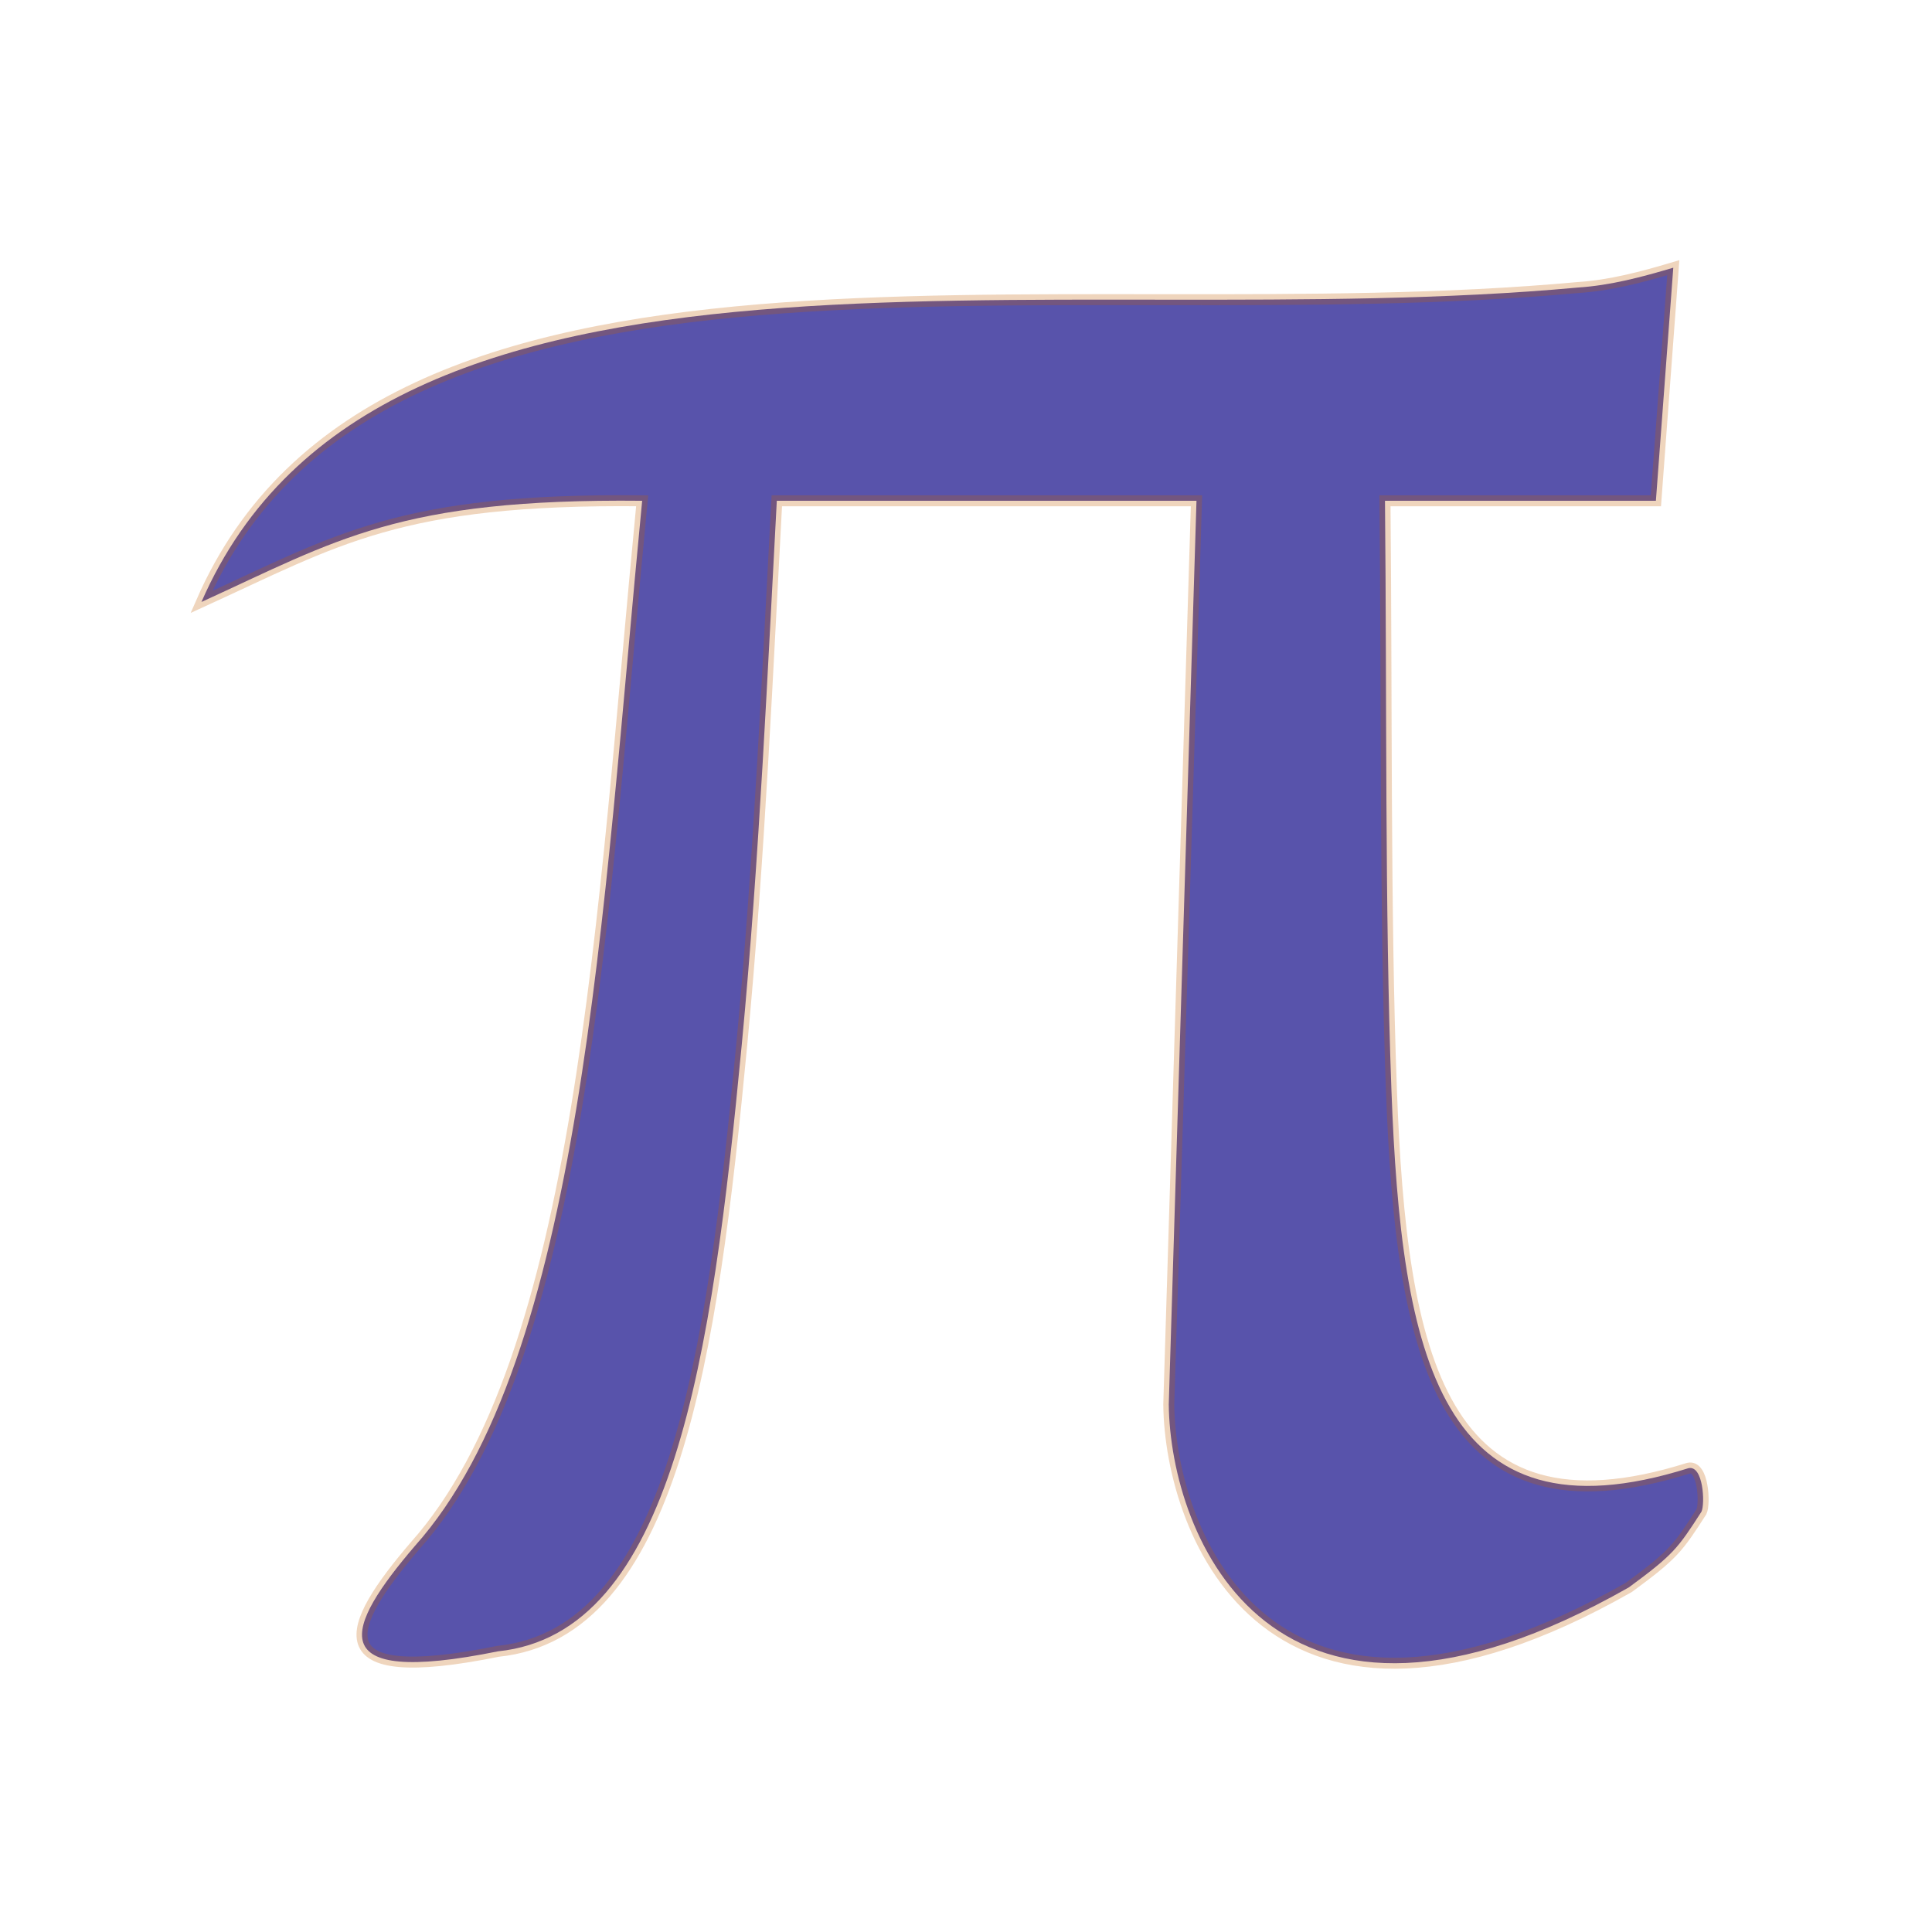
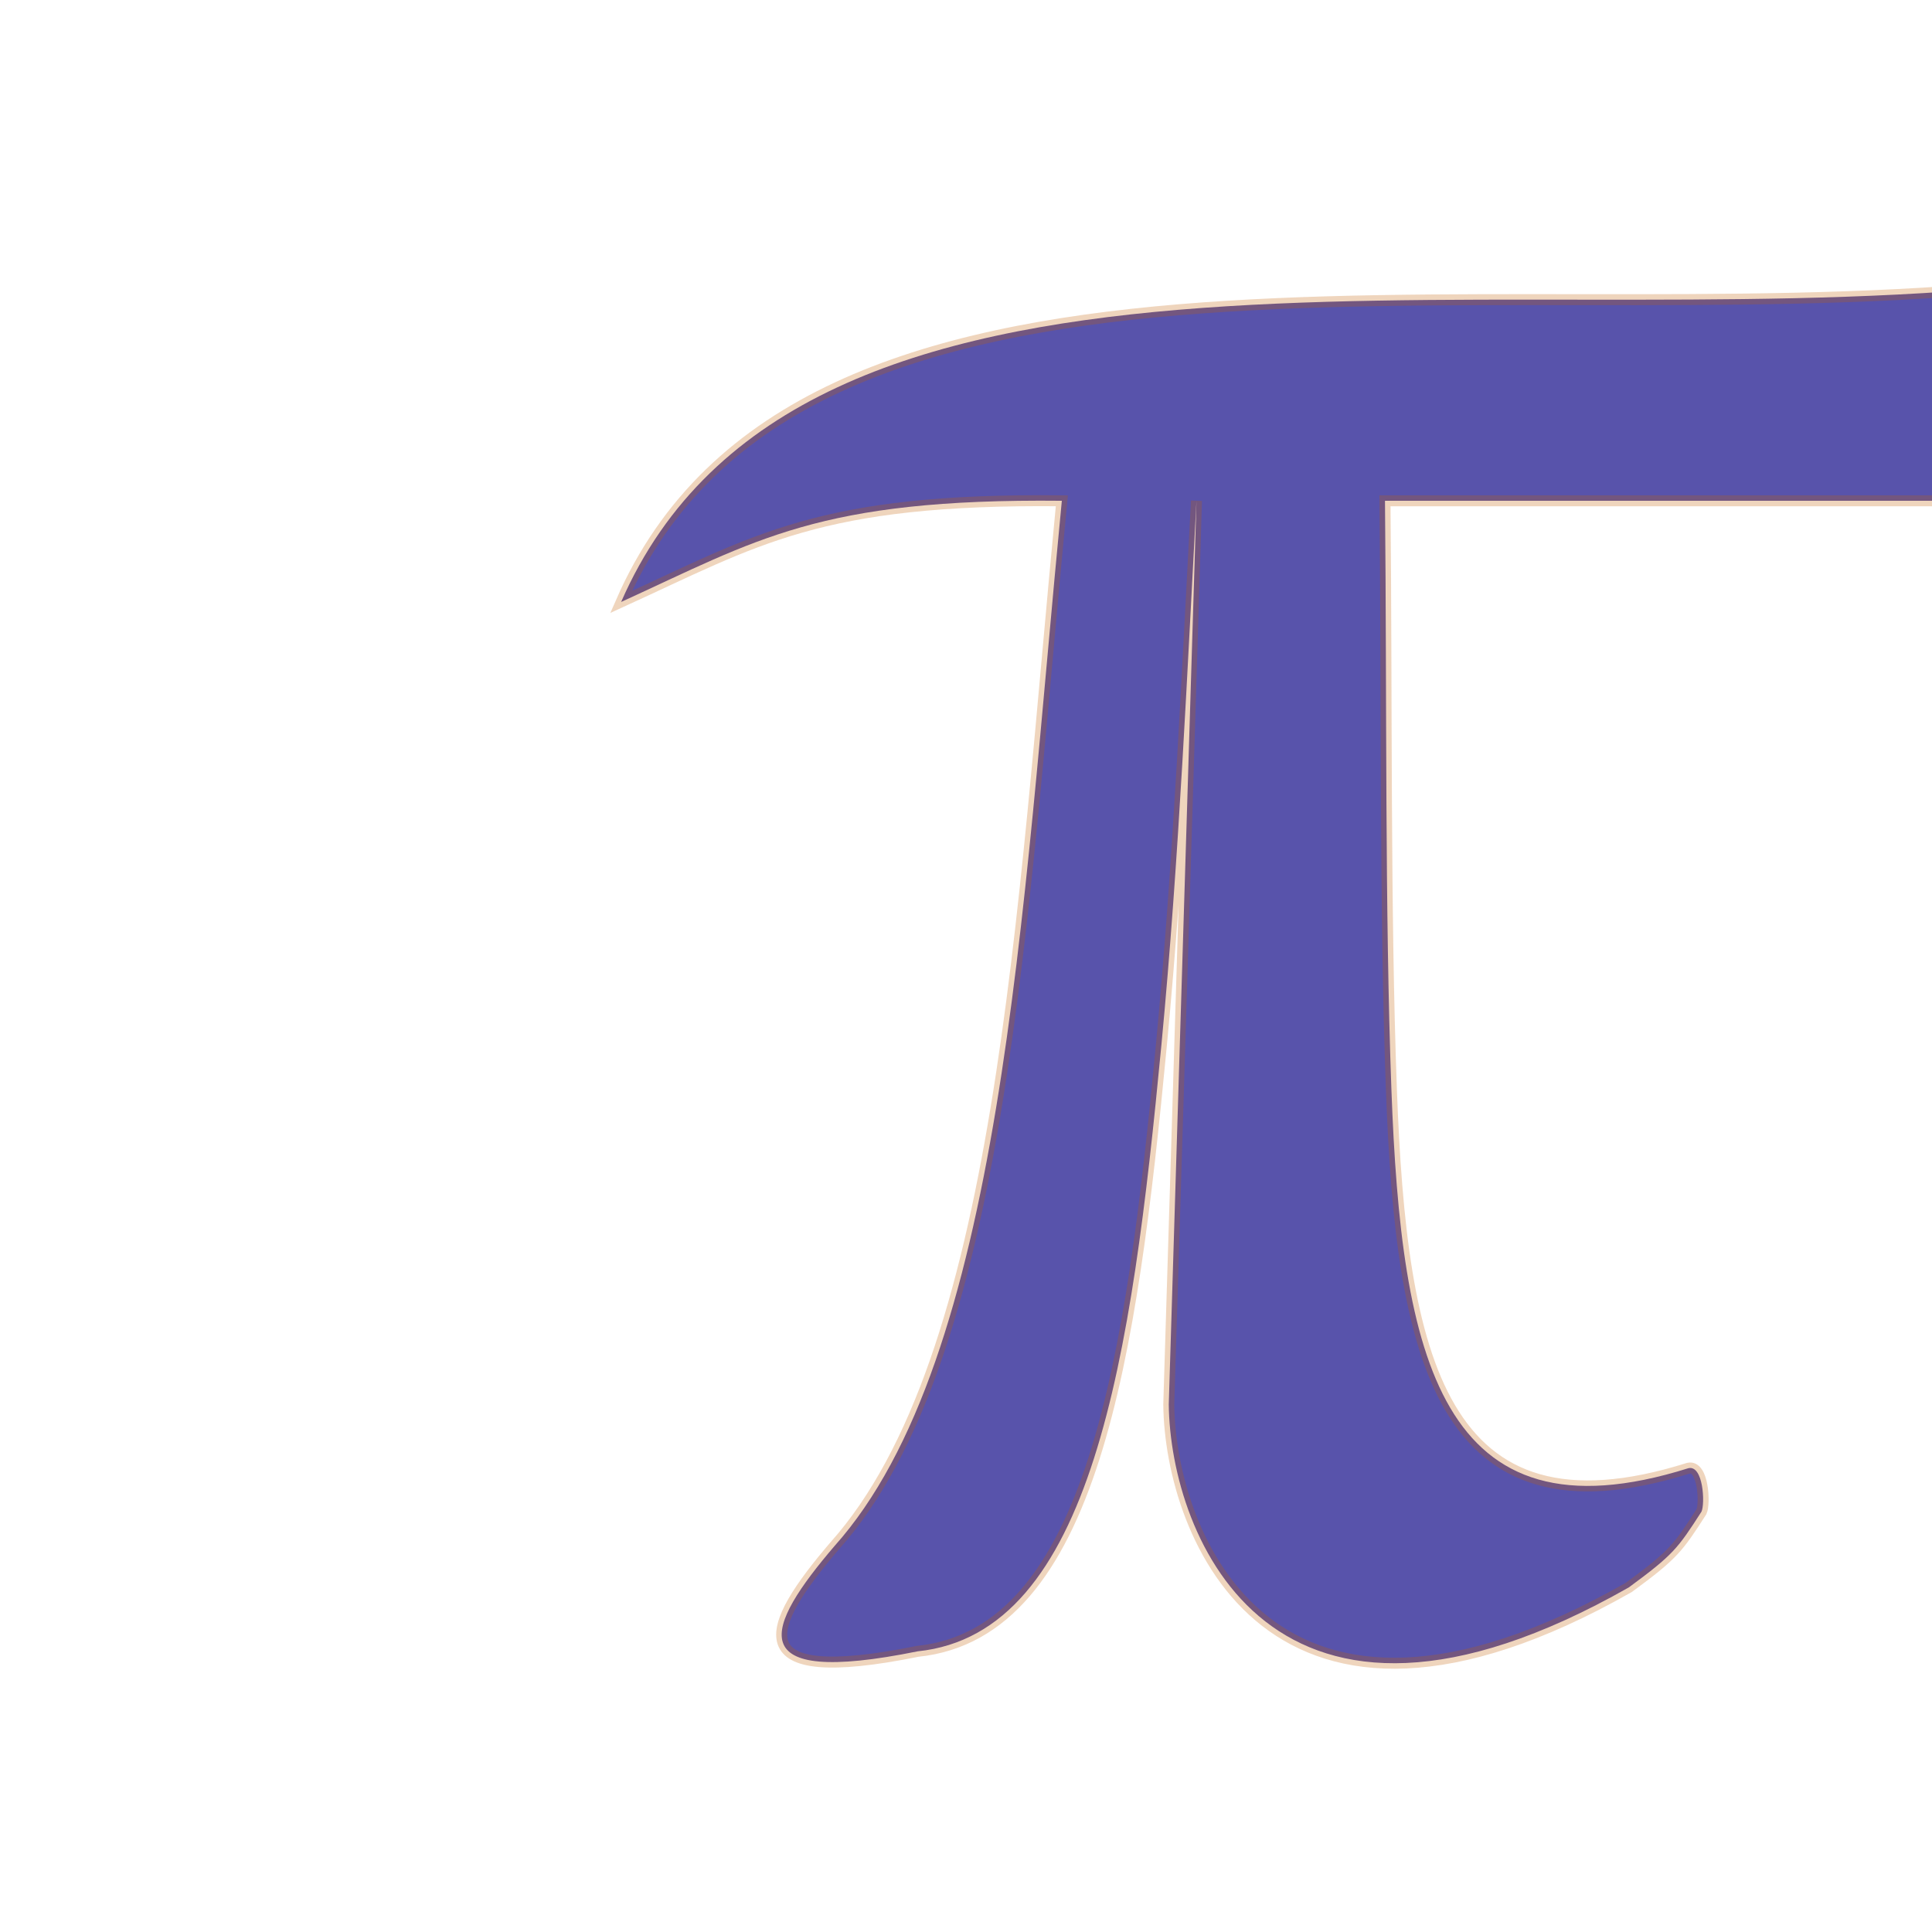
<svg xmlns="http://www.w3.org/2000/svg" xmlns:ns1="http://sodipodi.sourceforge.net/DTD/sodipodi-0.dtd" xmlns:ns2="http://www.inkscape.org/namespaces/inkscape" ns1:docname="pi.svg" ns2:version="1.0 (4035a4fb49, 2020-05-01)" id="svg8" version="1.1" viewBox="0 0 118.933 118.933" height="118.933mm" width="118.933mm">
  <title id="title831">Pi</title>
  <defs id="defs2" />
  <ns1:namedview ns2:document-rotation="0" ns2:window-maximized="1" ns2:window-y="-8" ns2:window-x="-8" ns2:window-height="987" ns2:window-width="1680" showgrid="false" ns2:current-layer="layer2" ns2:document-units="mm" ns2:cy="205.6774" ns2:cx="64.036571" ns2:zoom="0.98994949" ns2:pageshadow="2" ns2:pageopacity="0.0" borderopacity="1.0" bordercolor="#666666" pagecolor="#ffffff" id="base" />
  <g transform="translate(-48.778,-92.941)" style="display:inline" ns2:label="Layer 2" id="layer2" ns2:groupmode="layer">
-     <path ns1:nodetypes="csccccccscccccccc" ns2:connector-curvature="0" id="path827" d="m 134.037,123.769 c 0.12,12.24 -0.013,25.252 0.396,36.26 0.606,16.333 2.958,28.122 18.288,23.292 0.914,-0.2 1.028,2.191 0.799,2.677 -1.457,2.264 -1.724,2.643 -4.468,4.66 -22.022,12.512 -28.239,-3.179 -28.325,-11.262 l 1.706,-55.627 H 96.598 c -0.54,9.873 -1.061,21.98 -2.161,33.517 -1.829,19.183 -4.233,36.194 -15.001,37.31 -11.059,2.24 -9.367,-1.521 -5.119,-6.484 10.324,-11.552 11.518,-38.836 13.992,-64.343 -14.974,-0.155 -18.798,2.428 -27.13,6.229 10.974,-25.141 52.297,-16.372 84.745,-19.357 1.99,-0.128 3.946,-0.65 5.861,-1.221 l -1.071,14.349 z" style="fill:#160e89;fill-opacity:0.714;stroke:#c05c00;stroke-width:0.676px;stroke-linecap:butt;stroke-linejoin:miter;stroke-opacity:0.261" />
+     <path ns1:nodetypes="csccccccscccccccc" ns2:connector-curvature="0" id="path827" d="m 134.037,123.769 c 0.12,12.24 -0.013,25.252 0.396,36.26 0.606,16.333 2.958,28.122 18.288,23.292 0.914,-0.2 1.028,2.191 0.799,2.677 -1.457,2.264 -1.724,2.643 -4.468,4.66 -22.022,12.512 -28.239,-3.179 -28.325,-11.262 l 1.706,-55.627 c -0.54,9.873 -1.061,21.98 -2.161,33.517 -1.829,19.183 -4.233,36.194 -15.001,37.31 -11.059,2.24 -9.367,-1.521 -5.119,-6.484 10.324,-11.552 11.518,-38.836 13.992,-64.343 -14.974,-0.155 -18.798,2.428 -27.13,6.229 10.974,-25.141 52.297,-16.372 84.745,-19.357 1.99,-0.128 3.946,-0.65 5.861,-1.221 l -1.071,14.349 z" style="fill:#160e89;fill-opacity:0.714;stroke:#c05c00;stroke-width:0.676px;stroke-linecap:butt;stroke-linejoin:miter;stroke-opacity:0.261" />
  </g>
</svg>